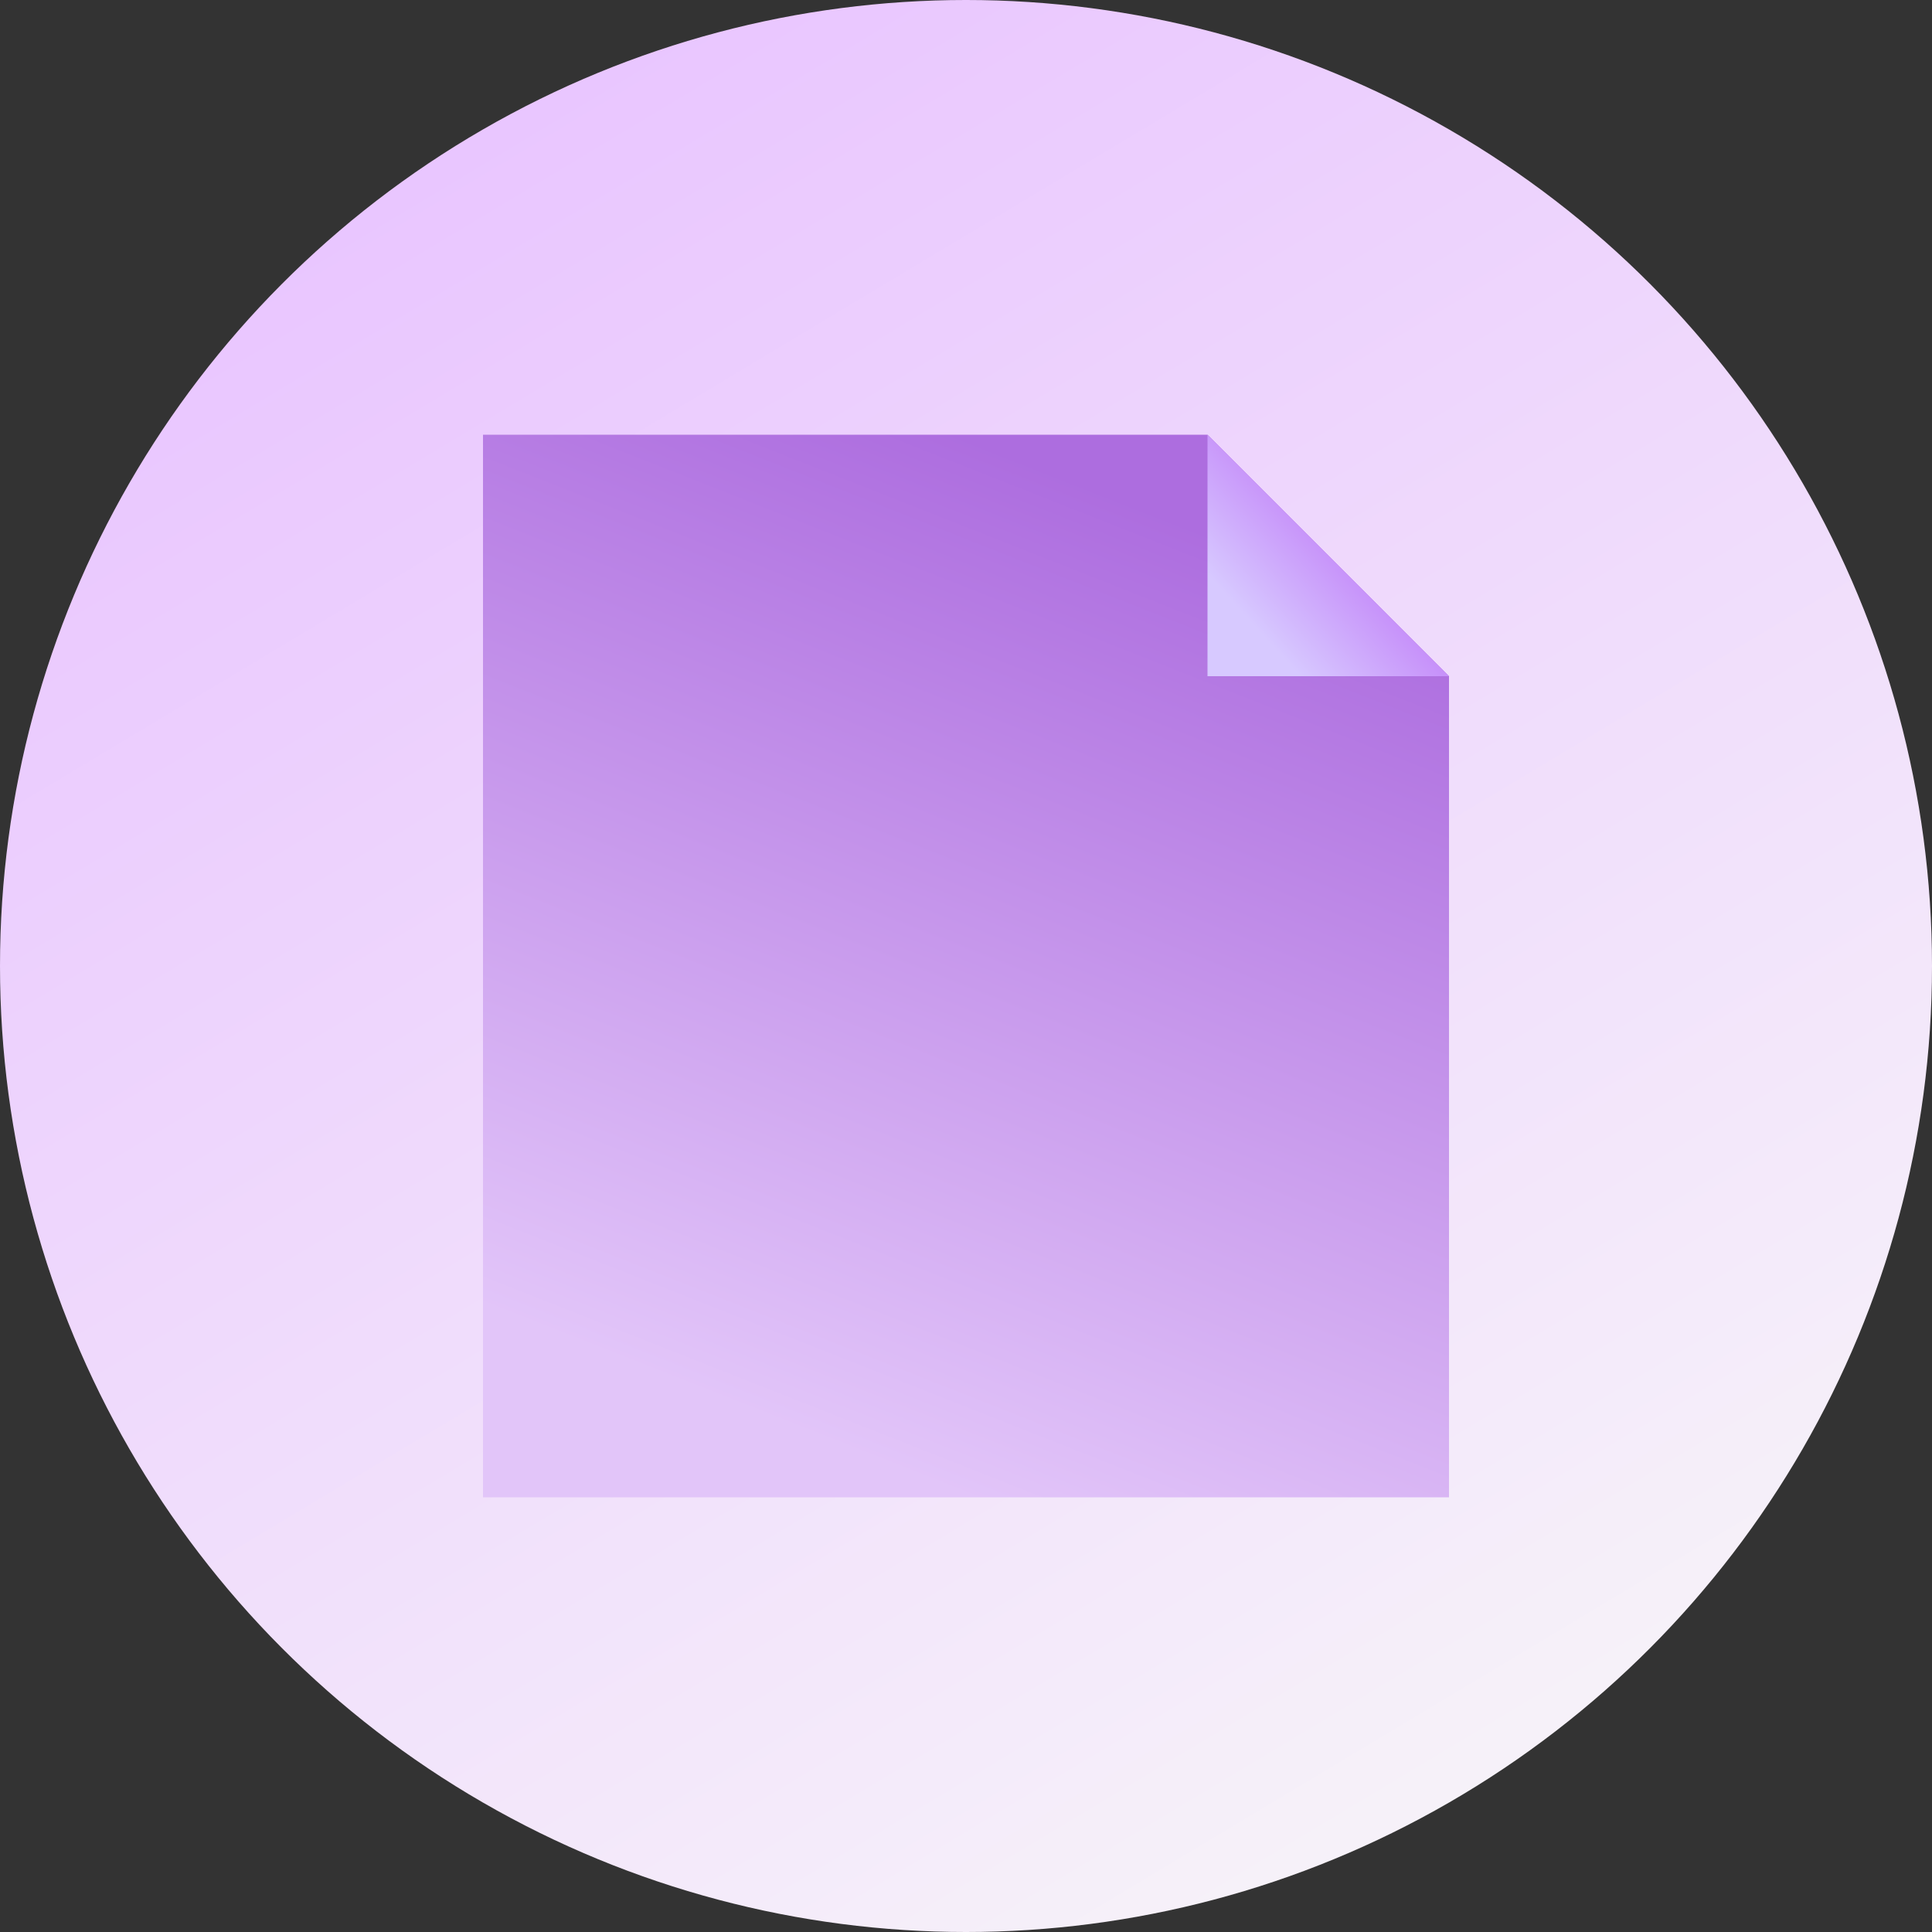
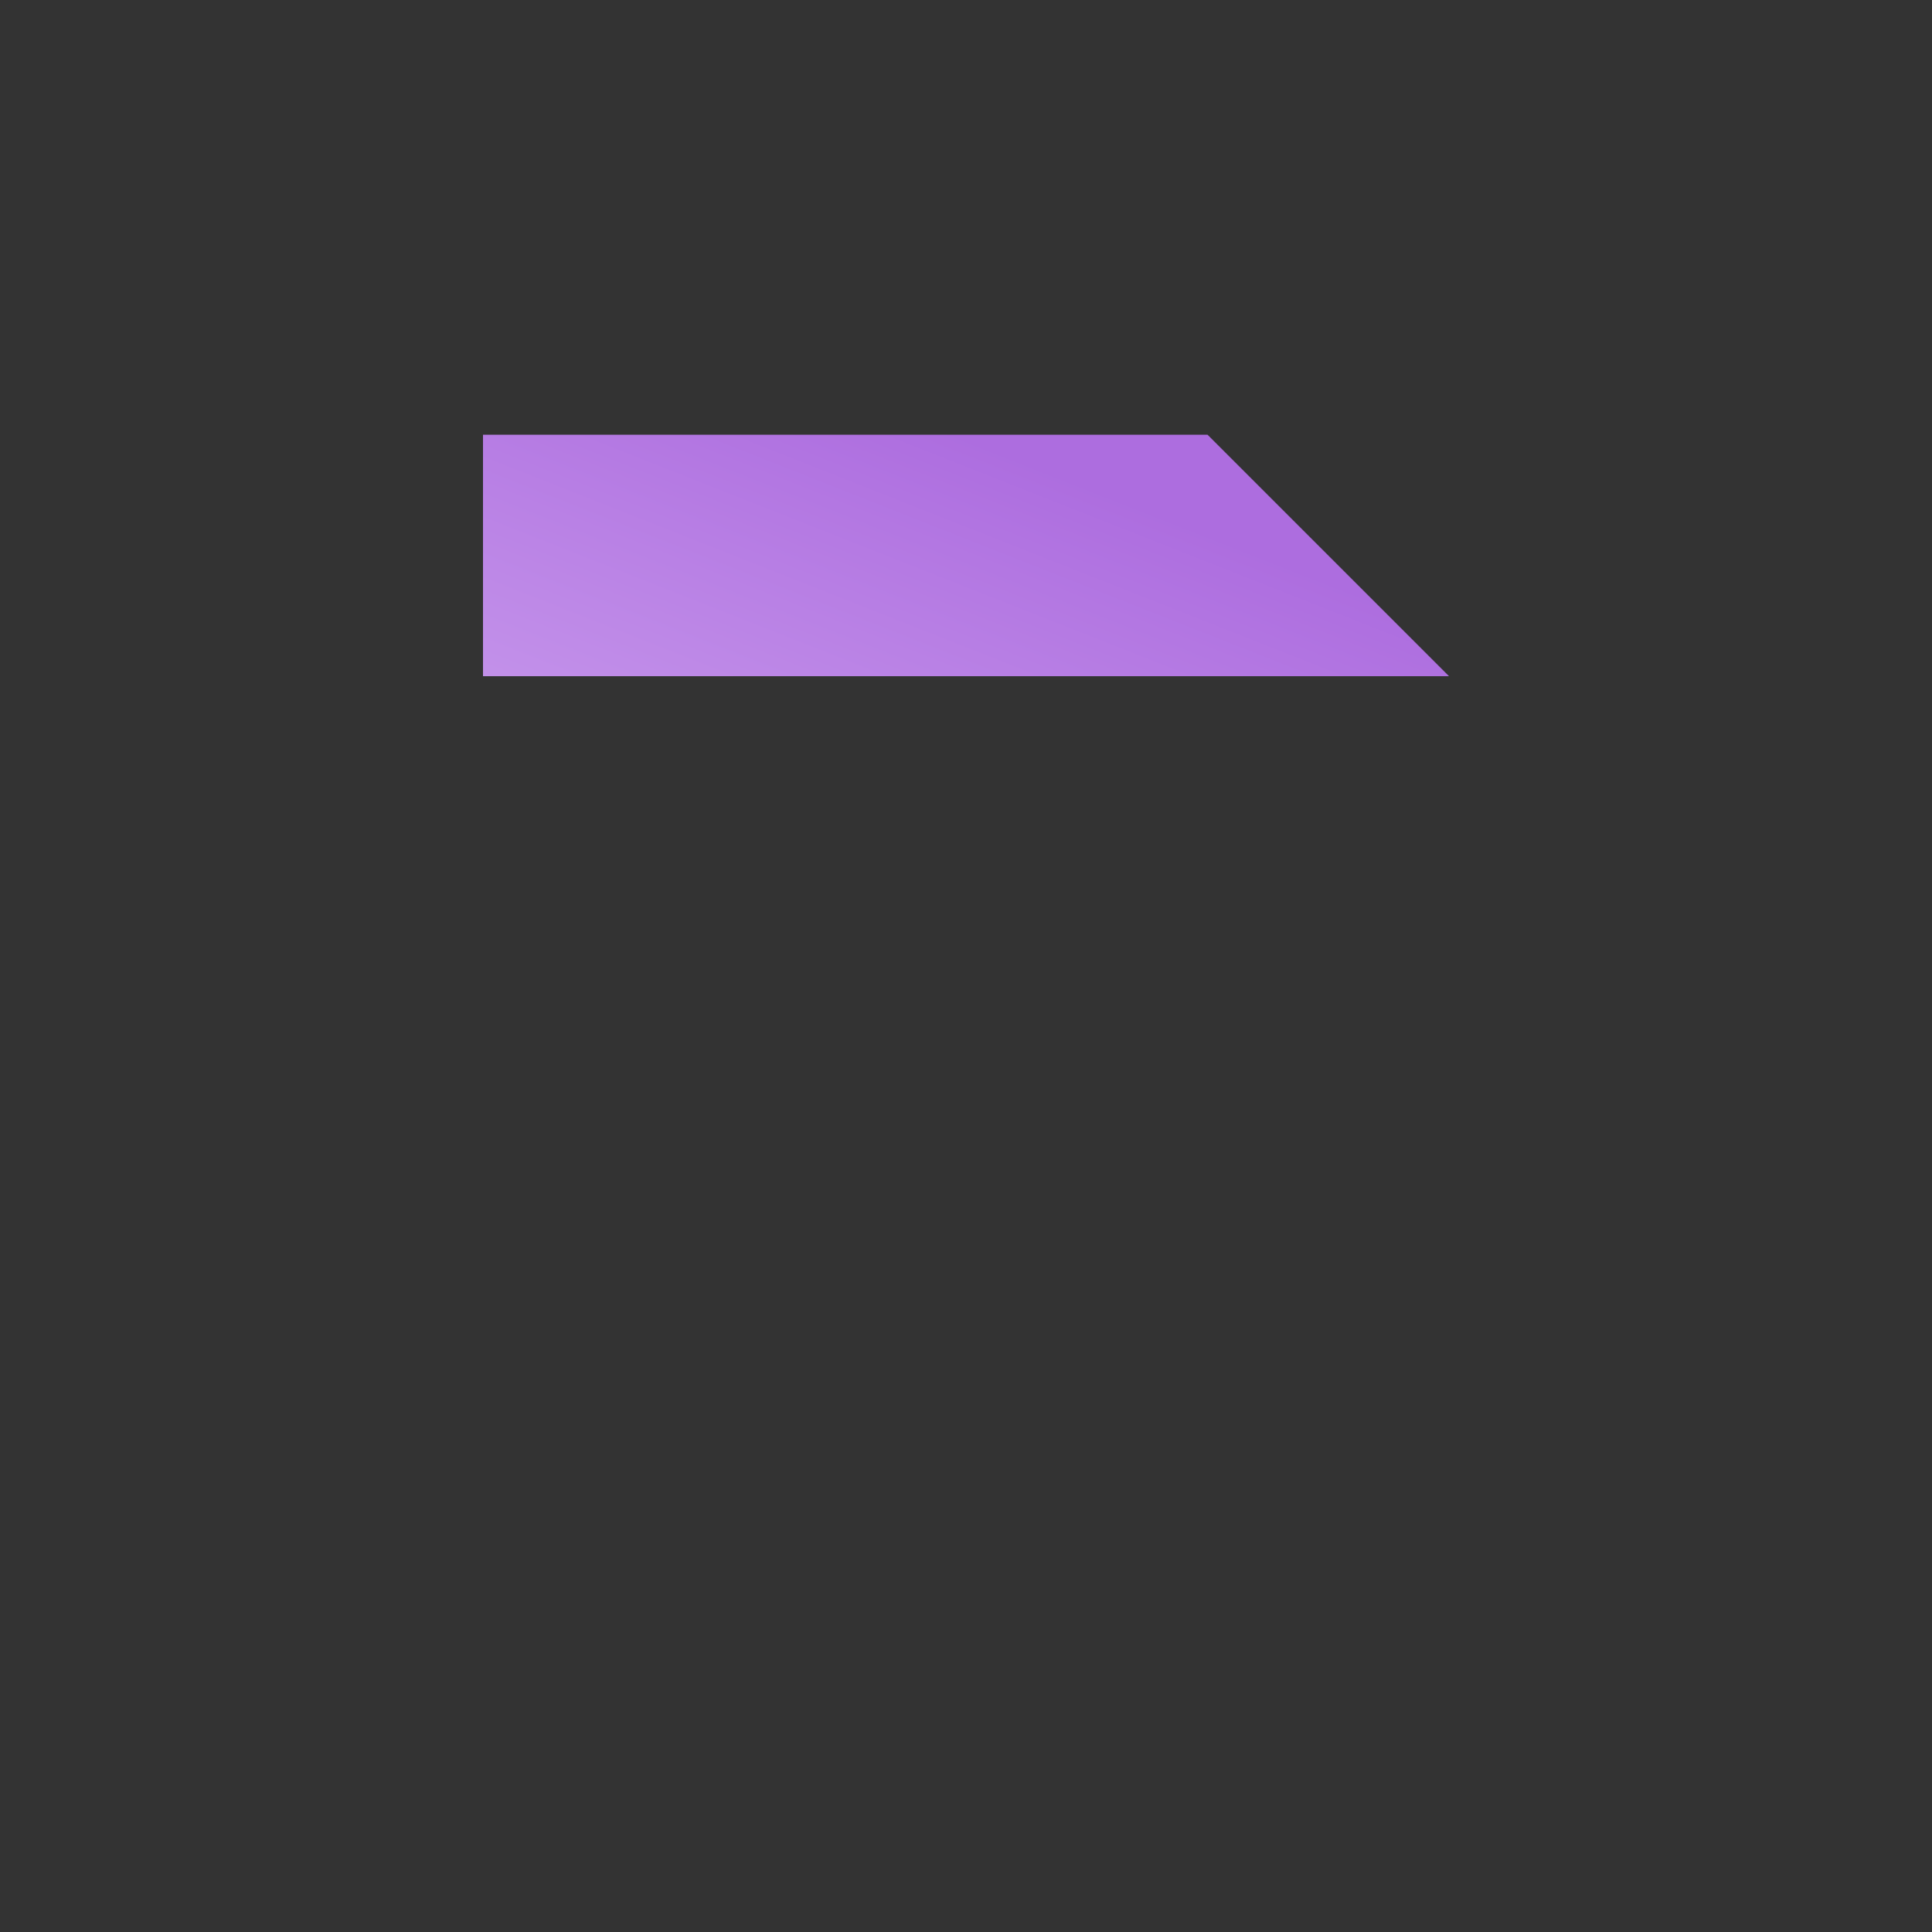
<svg xmlns="http://www.w3.org/2000/svg" width="40" height="40" viewBox="0 0 40 40" fill="none">
  <rect x="0" y="0" width="40" height="40" fill="#333333" stroke="none" />
-   <circle cx="20" cy="20" r="20" fill="url(#paint0_linear_1007_26)" />
-   <path d="M10 9H25L27.629 11.629L30 14V31H10V9Z" fill="url(#paint1_linear_1007_26)" />
-   <path d="M25 9L27.5 11.5L30 14H25V9Z" fill="url(#paint2_linear_1007_26)" />
+   <path d="M10 9H25L27.629 11.629L30 14H10V9Z" fill="url(#paint1_linear_1007_26)" />
  <defs>
    <linearGradient id="paint0_linear_1007_26" x1="13" y1="4.58956e-07" x2="37" y2="40" gradientUnits="userSpaceOnUse">
      <stop stop-color="#E9C5FF" />
      <stop offset="1" stop-color="#F8F8F8" />
    </linearGradient>
    <linearGradient id="paint1_linear_1007_26" x1="27.5" y1="12" x2="20" y2="31" gradientUnits="userSpaceOnUse">
      <stop stop-color="#AD6DDF" />
      <stop offset="1" stop-color="#E2C5F9" />
    </linearGradient>
    <linearGradient id="paint2_linear_1007_26" x1="28.5" y1="11" x2="26.14" y2="13.154" gradientUnits="userSpaceOnUse">
      <stop stop-color="#C07AF7" />
      <stop offset="1" stop-color="#D7C9FF" />
    </linearGradient>
  </defs>
</svg>